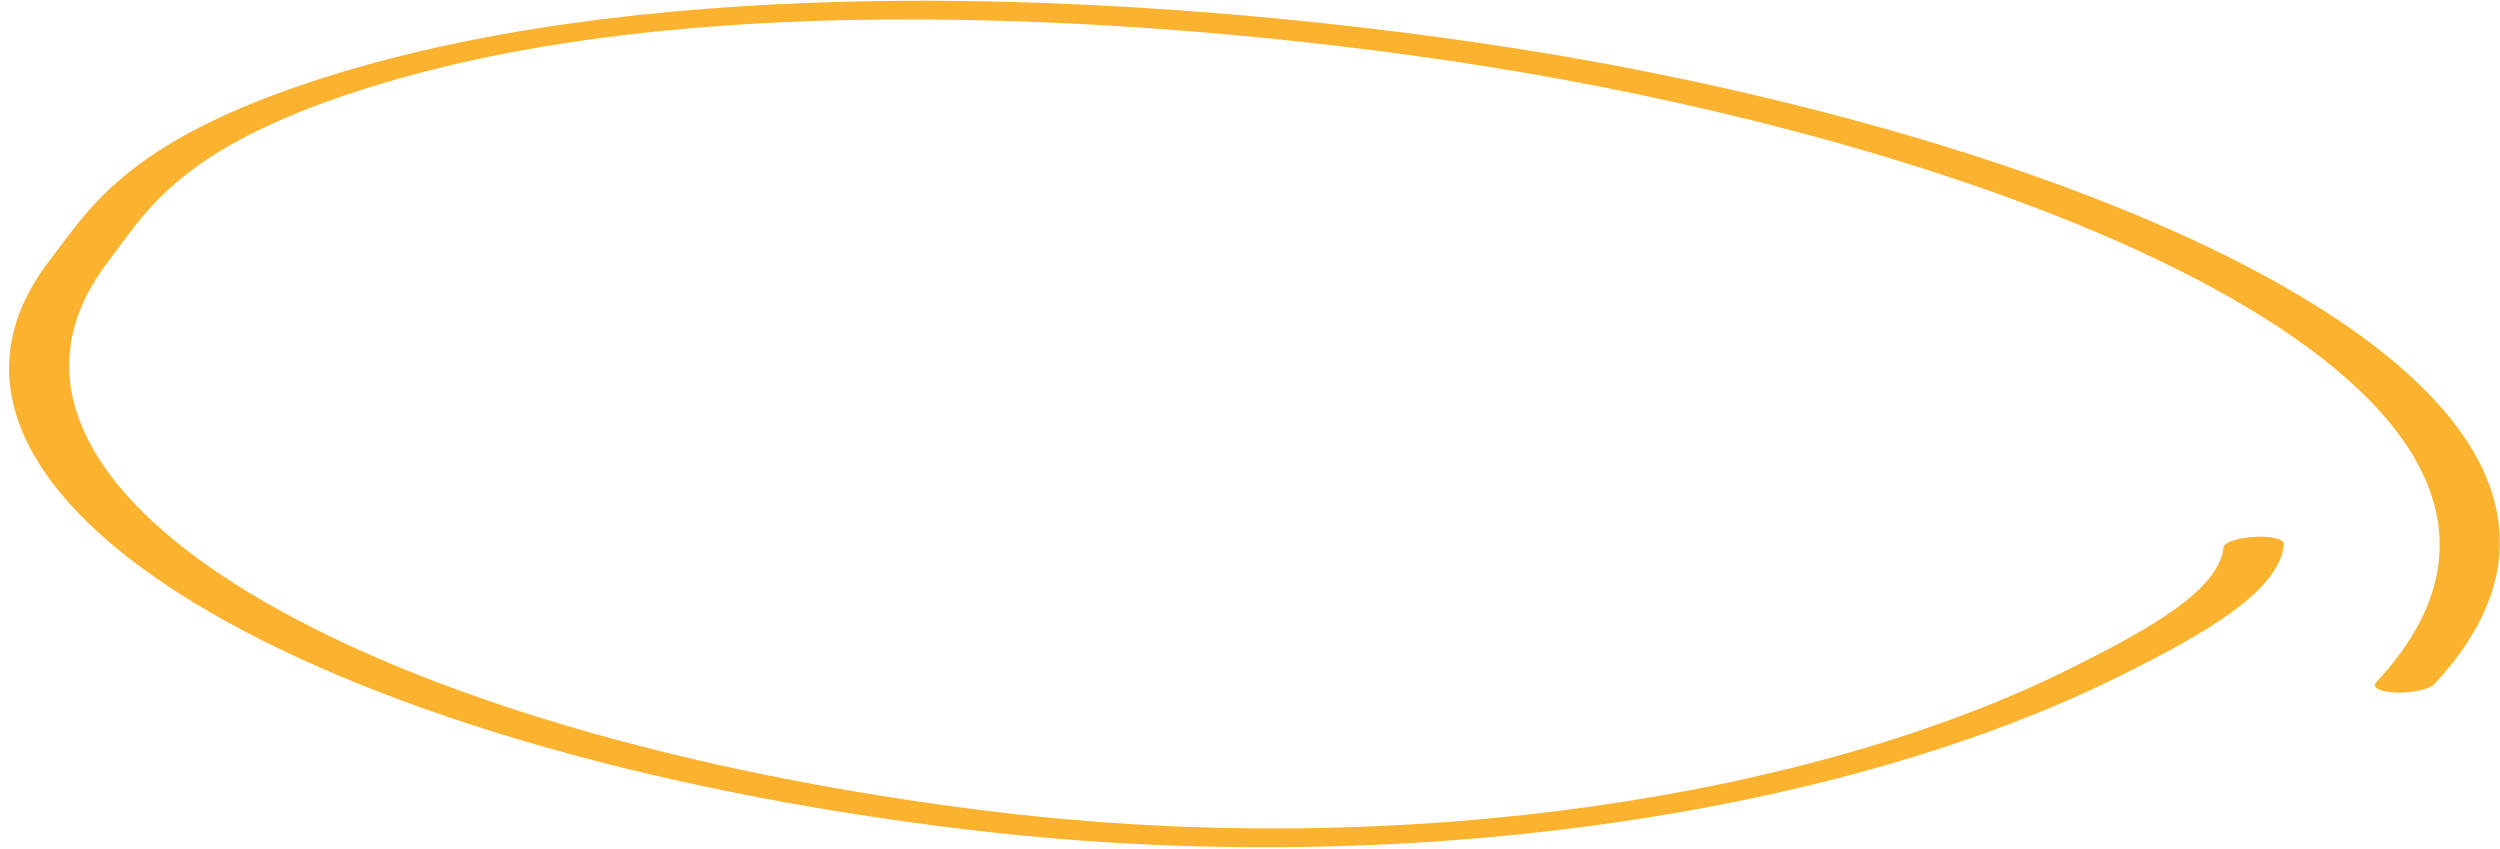
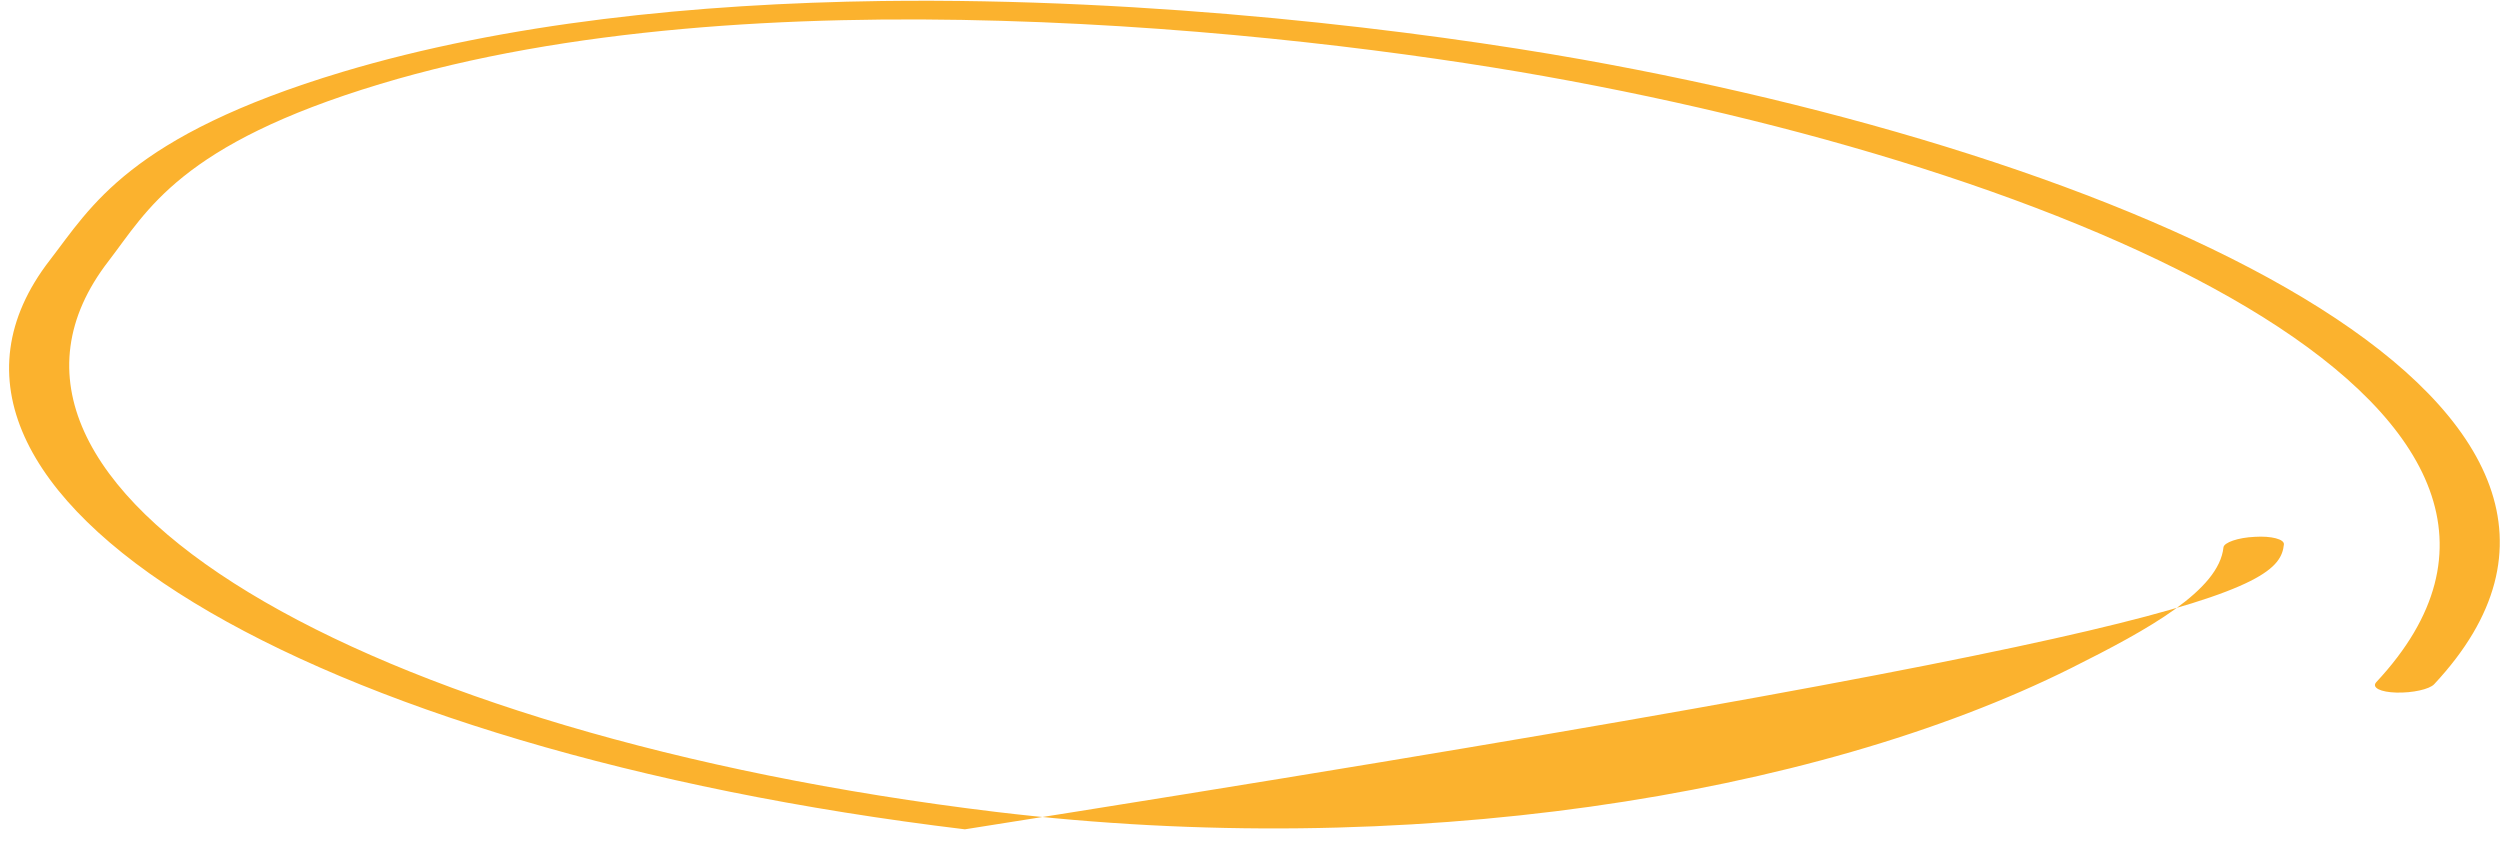
<svg xmlns="http://www.w3.org/2000/svg" width="209" height="71" viewBox="0 0 209 71" fill="none">
-   <path fill-rule="evenodd" clip-rule="evenodd" d="M185.882 45.756C185.51 49.355 179.692 52.582 173.136 55.858C151.606 66.605 117.452 71.99 83.265 67.876C30.247 61.469 -5.551 40.722 9.078 21.819C12.301 17.634 15.018 12.077 31.779 7.024C47.363 2.323 66.188 1.225 83.718 1.741C101.69 2.258 118.346 4.451 129.085 6.365C175.944 14.738 219.362 34.857 198.65 57.035C198.253 57.489 199.013 57.867 200.349 57.9C201.686 57.934 203.096 57.626 203.495 57.202C224.811 34.373 180.444 13.584 132.22 4.965C118.829 2.586 96.553 -0.211 73.717 0.084C58.11 0.296 42.25 1.929 28.63 6.011C10.775 11.382 7.602 17.305 4.168 21.748C-10.943 41.264 25.91 62.735 80.666 69.331C117.412 73.764 154.16 68.024 177.301 56.468C184.416 52.941 190.533 49.418 190.935 45.512C190.979 45.081 189.882 44.788 188.489 44.88C187.094 44.942 185.927 45.356 185.882 45.756Z" fill="#FBB22E" />
+   <path fill-rule="evenodd" clip-rule="evenodd" d="M185.882 45.756C185.51 49.355 179.692 52.582 173.136 55.858C151.606 66.605 117.452 71.99 83.265 67.876C30.247 61.469 -5.551 40.722 9.078 21.819C12.301 17.634 15.018 12.077 31.779 7.024C47.363 2.323 66.188 1.225 83.718 1.741C101.69 2.258 118.346 4.451 129.085 6.365C175.944 14.738 219.362 34.857 198.65 57.035C198.253 57.489 199.013 57.867 200.349 57.9C201.686 57.934 203.096 57.626 203.495 57.202C224.811 34.373 180.444 13.584 132.22 4.965C118.829 2.586 96.553 -0.211 73.717 0.084C58.11 0.296 42.25 1.929 28.63 6.011C10.775 11.382 7.602 17.305 4.168 21.748C-10.943 41.264 25.91 62.735 80.666 69.331C184.416 52.941 190.533 49.418 190.935 45.512C190.979 45.081 189.882 44.788 188.489 44.88C187.094 44.942 185.927 45.356 185.882 45.756Z" fill="#FBB22E" />
</svg>